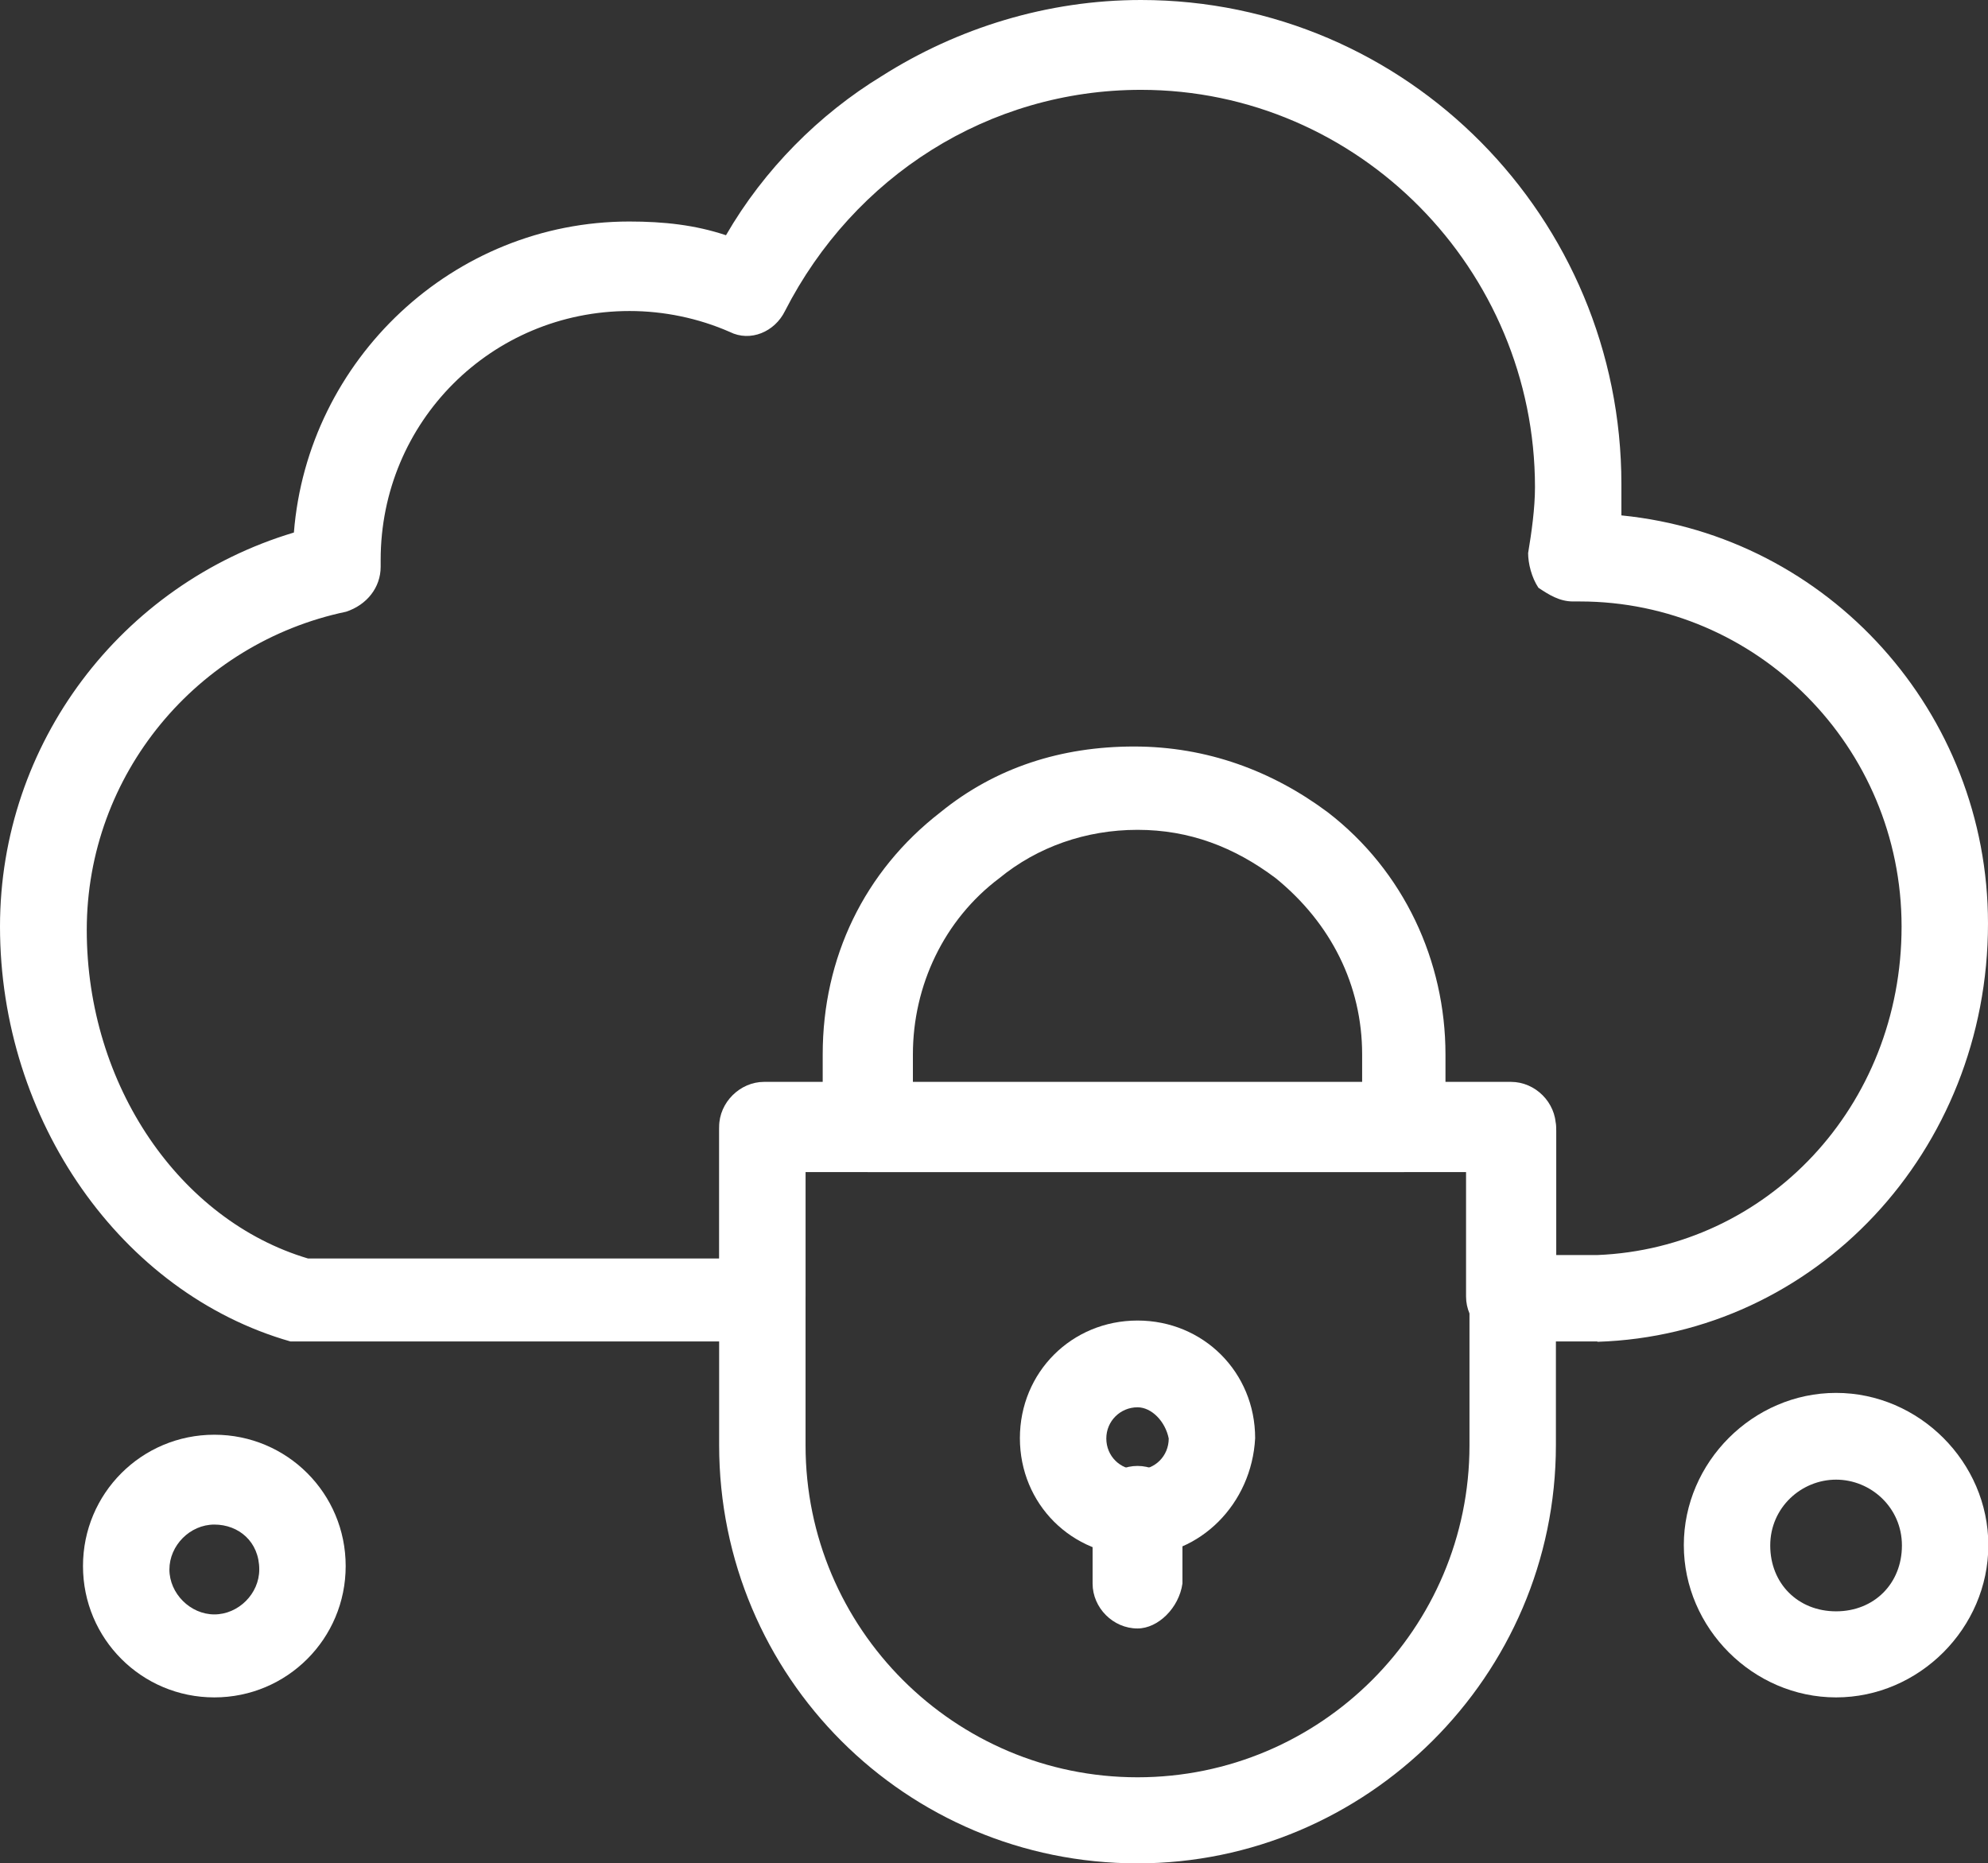
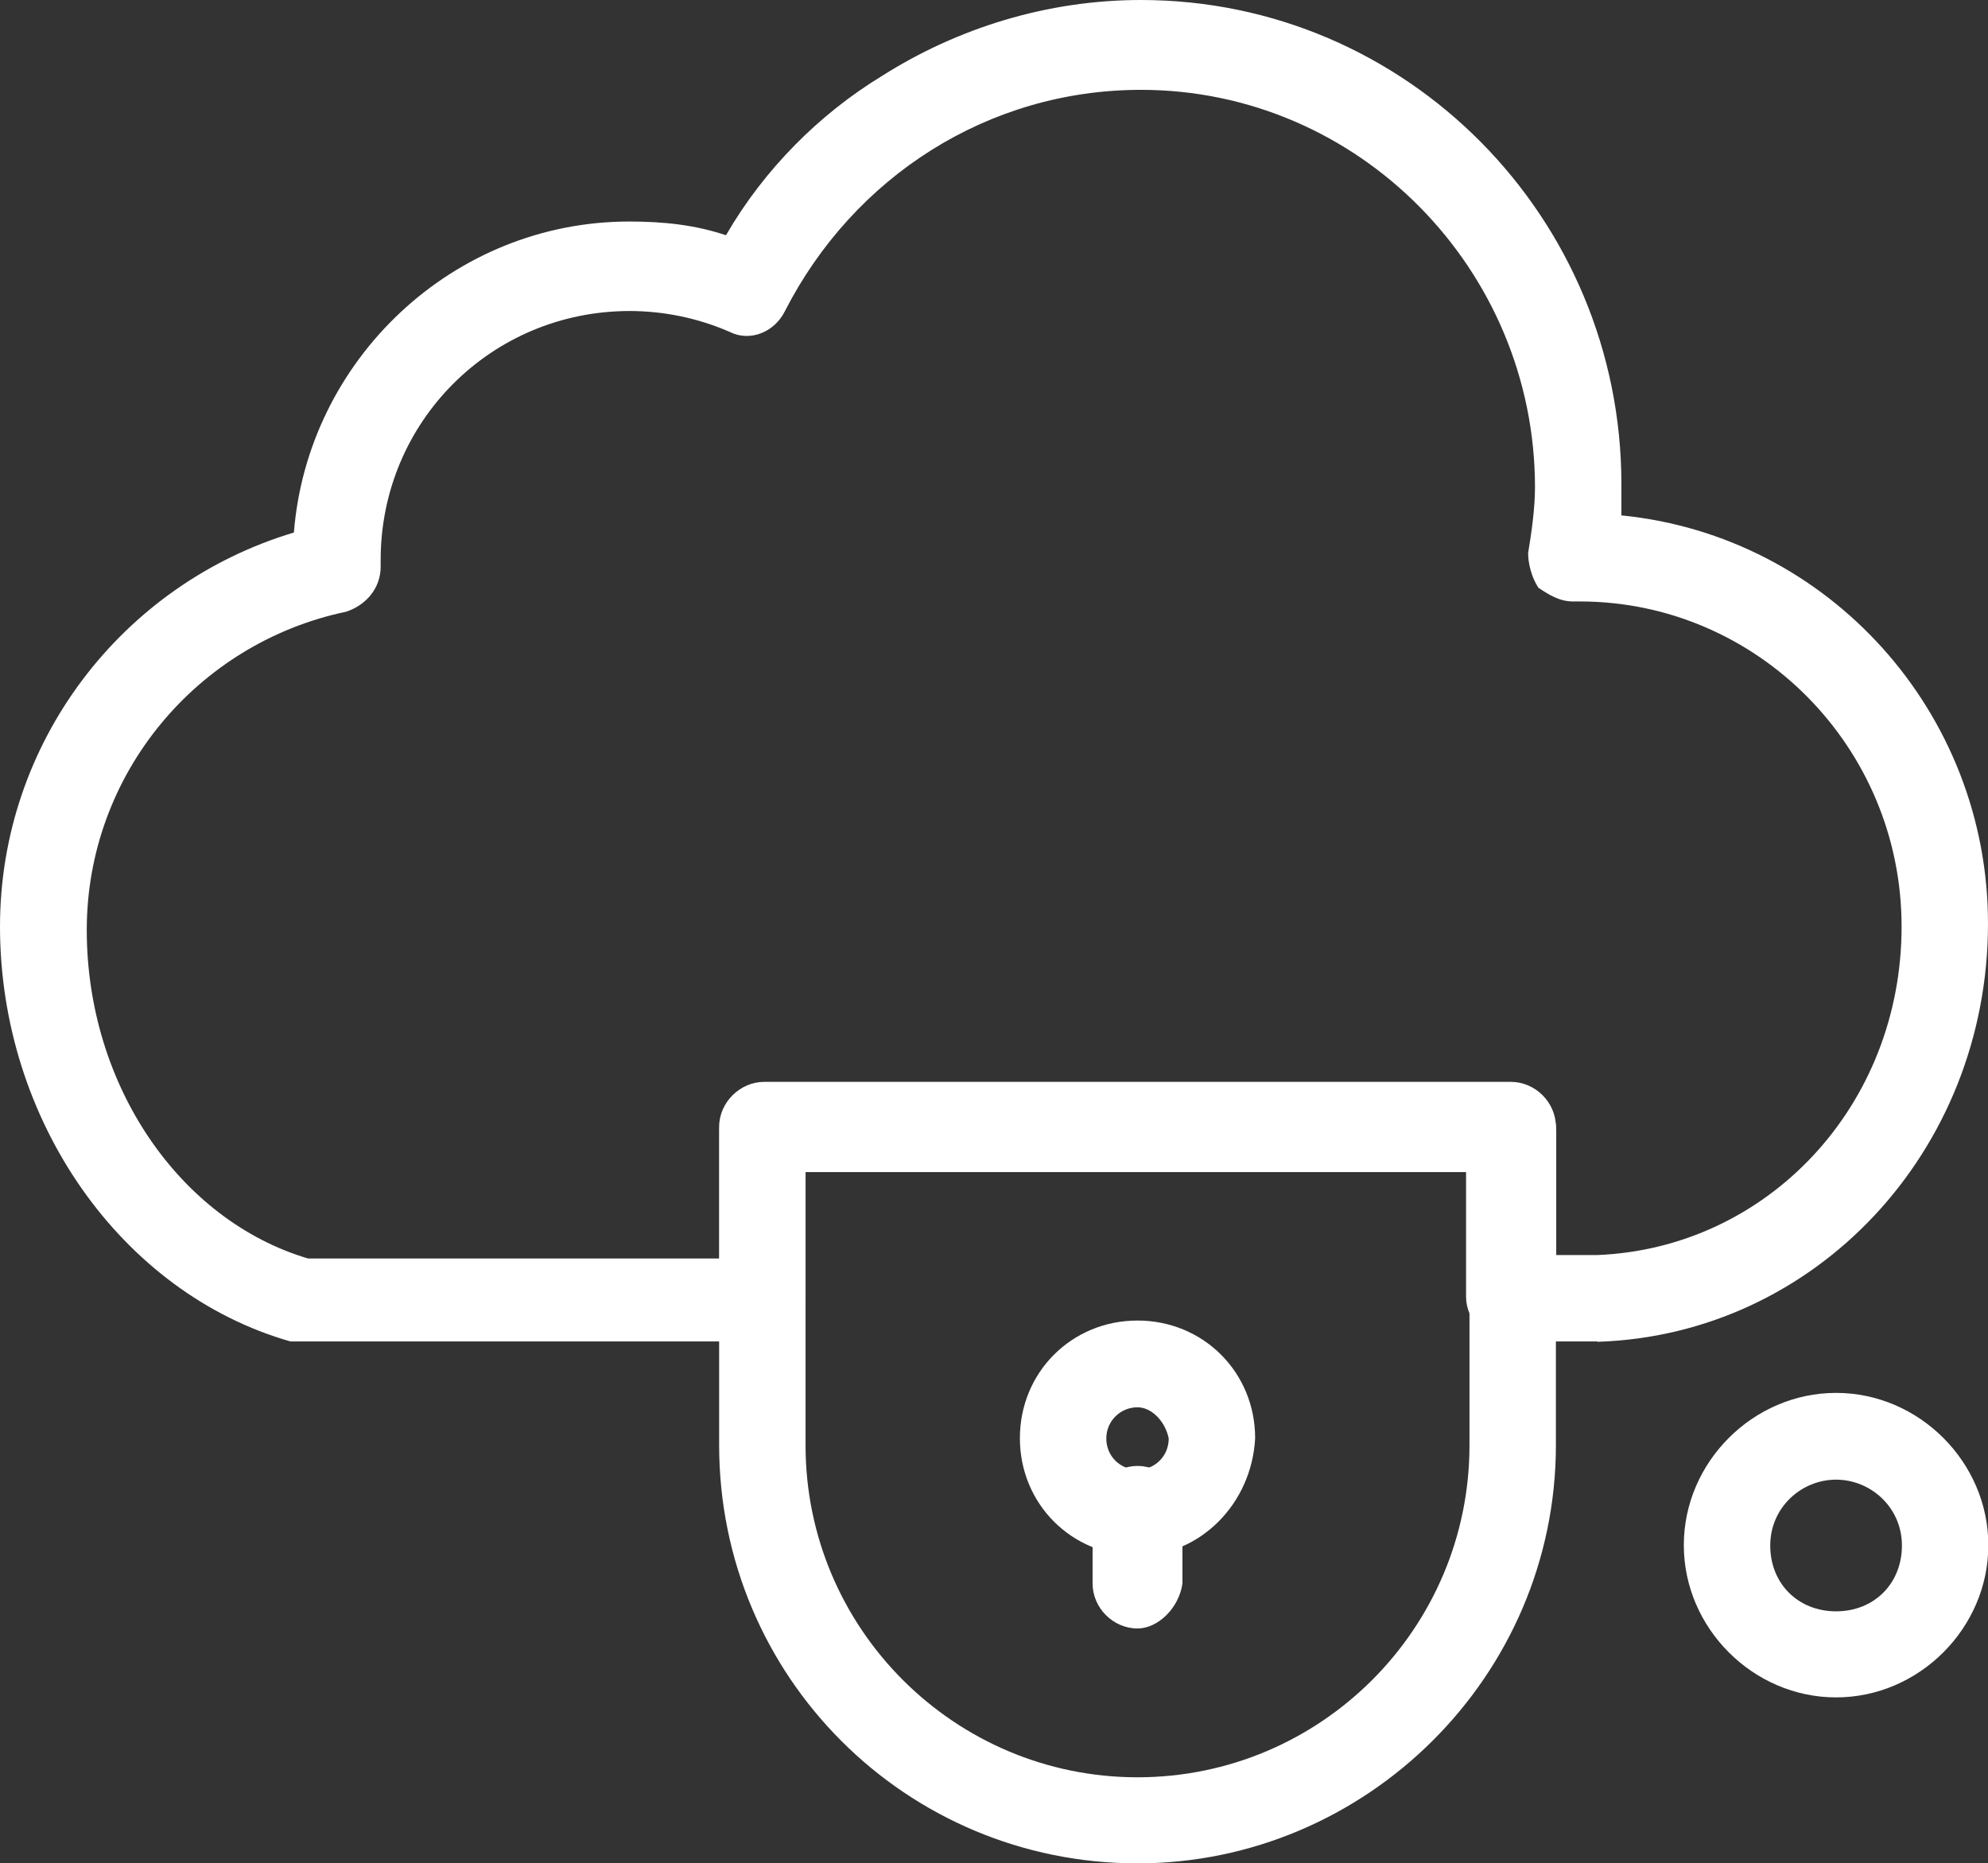
<svg xmlns="http://www.w3.org/2000/svg" id="Capa_2" data-name="Capa 2" viewBox="0 0 57.97 54.34" fill="#ffffff">
  <rect x="0" y="0" width="57.97" height="54.34" fill="#333333" stroke="none" />
  <g id="_1" data-name="1">
    <g id="_343_Internet_Cloud_Lock_Security" data-name="343, Internet, Cloud, Lock, Security">
      <g>
        <path d="m33.17,45.37c-1.92,0-3.43-1.51-3.43-3.43s1.51-3.43,3.43-3.43,3.43,1.51,3.43,3.43c-.1,1.92-1.61,3.43-3.43,3.43Zm0-4.33c-.5,0-.91.4-.91.91s.4.91.91.91.91-.4.91-.91c-.1-.5-.5-.91-.91-.91Z" />
        <path d="m46.58,39.12h-2.52c-.71,0-1.31-.6-1.31-1.31v-3.73h-19.26v3.73c0,.71-.61,1.31-1.31,1.31h-13.71c-4.94-1.41-8.47-6.45-8.47-12.1,0-5.34,3.53-9.98,8.57-11.49.4-5.04,4.64-9.07,9.78-9.07,1.01,0,1.92.1,2.82.4,1.11-1.92,2.72-3.53,4.54-4.64,2.22-1.41,4.84-2.22,7.56-2.22,7.76,0,14.01,6.35,14.01,14.12v.91c6.05.6,10.69,5.75,10.69,11.9,0,6.65-5.04,12-11.39,12.2h0Zm-1.21-2.52h1.21c4.94-.2,8.87-4.33,8.87-9.58s-4.23-9.48-9.38-9.48h-.2c-.4,0-.71-.2-1.01-.4-.2-.3-.3-.71-.3-1.01.1-.6.2-1.31.2-1.92,0-6.35-5.14-11.59-11.49-11.59-4.44,0-8.37,2.52-10.38,6.45-.3.61-1.01.91-1.61.61-.91-.4-1.92-.61-2.92-.61-4.03,0-7.26,3.23-7.26,7.26v.2c0,.6-.4,1.11-1.01,1.31-4.34.91-7.56,4.74-7.56,9.28s2.72,8.47,6.45,9.58h12v-3.73c0-.71.61-1.31,1.31-1.31h21.78c.71,0,1.31.61,1.31,1.31v3.63Z" />
        <path d="m33.17,54.34c-6.75,0-12.2-5.44-12.2-12.2v-9.28c0-.71.61-1.31,1.31-1.31h21.78c.71,0,1.31.6,1.31,1.31v9.28c0,6.75-5.54,12.2-12.2,12.2Zm-9.68-20.16v7.97c0,5.34,4.34,9.68,9.68,9.68s9.68-4.34,9.68-9.68v-7.97h-19.36Z" />
        <path d="m33.17,47.49c-.71,0-1.31-.6-1.31-1.31v-2.12c0-.71.6-1.31,1.31-1.31s1.31.6,1.31,1.31v2.12c-.1.71-.71,1.31-1.31,1.31Z" />
-         <path d="m40.93,34.18h-15.63c-.71,0-1.31-.61-1.31-1.31v-2.12c0-2.82,1.21-5.34,3.43-7.06,1.61-1.31,3.53-1.92,5.65-1.92s4.03.71,5.65,1.92h0c2.22,1.71,3.43,4.34,3.43,7.06v2.12c0,.71-.5,1.31-1.21,1.31Zm-14.32-2.52h13.11v-.91c0-2.02-.91-3.83-2.52-5.14h0c-1.21-.91-2.52-1.41-4.03-1.41s-2.92.5-4.03,1.41c-1.61,1.21-2.52,3.13-2.52,5.14v.91h0Z" />
-         <path d="m6.25,49.5c-2.12,0-3.83-1.71-3.83-3.83s1.71-3.83,3.83-3.83,3.83,1.71,3.83,3.83-1.71,3.83-3.83,3.83Zm0-5.04c-.71,0-1.31.61-1.31,1.31s.61,1.31,1.31,1.31,1.31-.6,1.31-1.31c0-.81-.6-1.31-1.31-1.31Z" />
        <path d="m53.54,49.5c-2.42,0-4.44-2.02-4.44-4.44s2.02-4.44,4.44-4.44,4.44,2.02,4.44,4.44-2.02,4.44-4.44,4.44Zm0-6.35c-1.01,0-1.92.81-1.92,1.92s.81,1.92,1.92,1.92,1.92-.81,1.92-1.92-.91-1.92-1.92-1.92Z" />
      </g>
    </g>
  </g>
</svg>